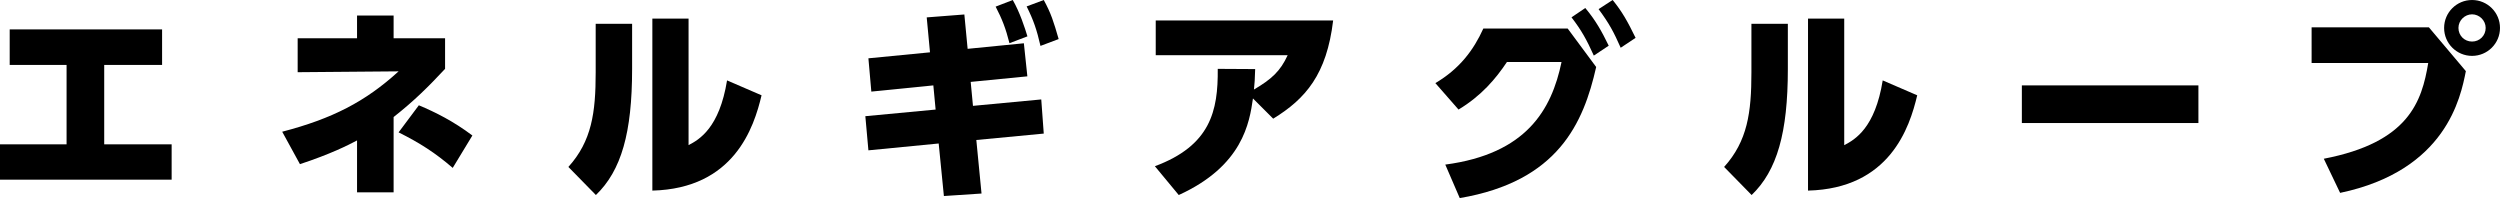
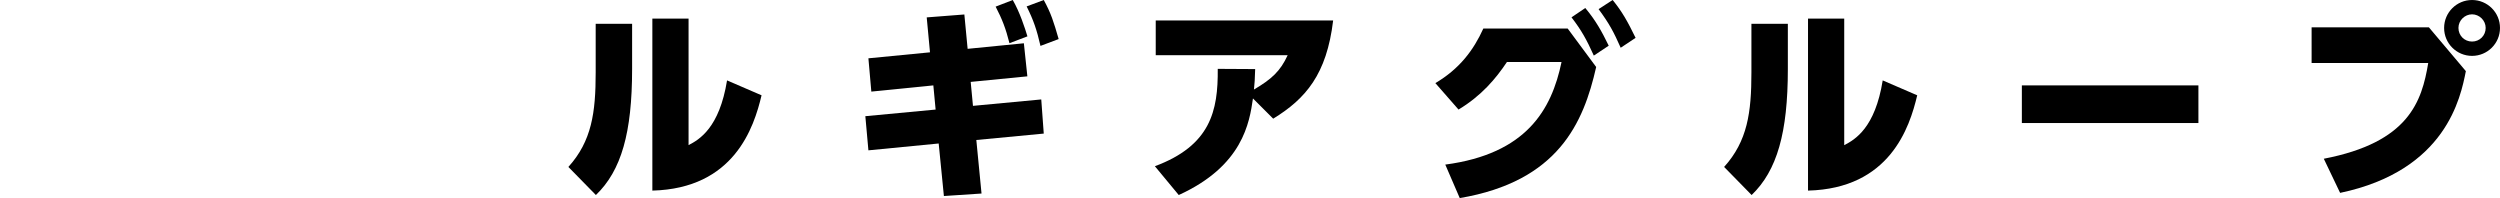
<svg xmlns="http://www.w3.org/2000/svg" id="CONSEPT" viewBox="0 0 350.73 27.79">
-   <path d="M14.62,20.25h9.46v4.96H0v-4.96H9.34V9.11H1.36V4.12H22.74v4.99H14.62v11.14Z" />
-   <path d="M50.09,2.18h5.13v3.19h7.22v4.29c-2.41,2.58-4.32,4.47-7.22,6.76v10.56h-5.13v-7.28c-1.25,.67-3.71,1.91-8.01,3.33l-2.49-4.55c7.02-1.83,11.66-4.21,16.33-8.47l-14.16,.12V5.37h8.33V2.18Zm13.43,21.38c-2.47-2.12-4.58-3.48-7.6-4.99l2.84-3.8c2.35,.99,4.84,2.23,7.51,4.24l-2.76,4.55Z" />
  <path d="M88.68,9.69c0,8.93-1.51,14.24-5.08,17.67l-3.86-3.94c3.28-3.63,3.83-7.63,3.83-13.26V3.34h5.11v6.35Zm7.92,10.67c1.51-.78,4.32-2.41,5.4-9.08l4.84,2.09c-1.07,4.53-3.86,13.08-15.32,13.37V2.61h5.08V20.36Z" />
  <path d="M136.51,14.85l9.57-.9,.35,4.79-9.46,.9,.73,7.51-5.28,.35-.73-7.37-9.86,.96-.43-4.79,9.86-.93-.32-3.39-8.7,.87-.41-4.67,8.64-.84-.46-4.9,5.28-.41,.46,4.82,7.89-.78,.49,4.64-7.95,.78,.32,3.36Zm5.57-14.85c.99,1.71,1.71,3.94,2.06,5.1l-2.52,.96c-.52-2.06-1.02-3.36-1.94-5.13l2.41-.93Zm4.35,0c1.02,1.86,1.39,3.05,2.09,5.48l-2.55,.96c-.52-2.26-.96-3.57-1.94-5.54l2.41-.9Z" />
  <path d="M162.02,23.32c7.8-2.9,8.88-7.75,8.82-13.66l5.25,.03c-.03,1.45-.09,2-.17,2.87,2.47-1.45,3.71-2.58,4.73-4.82h-18.51V2.87h24.89c-.9,7.57-3.86,10.99-8.41,13.78l-2.84-2.84c-.49,3.39-1.42,9.46-10.41,13.55l-3.34-4.03Z" />
  <path d="M202.77,23.09c11.37-1.51,14.91-7.69,16.3-14.39h-7.66c-1.57,2.35-3.57,4.73-6.79,6.67l-3.25-3.71c3.39-2,5.37-4.64,6.73-7.66h11.83l4,5.4c-1.77,7.83-5.31,16.04-19.14,18.39l-2.03-4.7ZM222.41,1.13c1.48,1.77,2.32,3.31,3.28,5.28l-2.09,1.39c-1.02-2.26-1.71-3.51-3.13-5.37l1.94-1.31Zm3.83-1.13c1.33,1.62,2.12,3.05,3.22,5.31l-2.09,1.39c-.99-2.23-1.57-3.34-3.1-5.42l1.97-1.28Z" />
  <path d="M250.82,9.69c0,8.93-1.51,14.24-5.08,17.67l-3.86-3.94c3.28-3.63,3.83-7.63,3.83-13.26V3.34h5.11v6.35Zm7.92,10.67c1.51-.78,4.32-2.41,5.39-9.08l4.84,2.09c-1.07,4.53-3.86,13.08-15.32,13.37V2.61h5.08V20.36Z" />
  <path d="M308.42,11.98v5.28h-24.77v-5.28h24.77Z" />
  <path d="M340.75,3.83l5.19,6.15c-.73,3.68-2.76,13.95-17.64,17.08l-2.29-4.79c11.92-2.29,13.75-8.01,14.65-13.43h-16.36V3.83h16.45Zm9.98,.09c0,2.18-1.77,3.92-3.92,3.92s-3.92-1.74-3.92-3.92,1.77-3.92,3.92-3.92,3.92,1.74,3.92,3.92Zm-5.83,0c0,1.07,.84,1.91,1.91,1.91s1.91-.84,1.91-1.91-.9-1.91-1.91-1.91-1.91,.84-1.91,1.91Z" />
</svg>